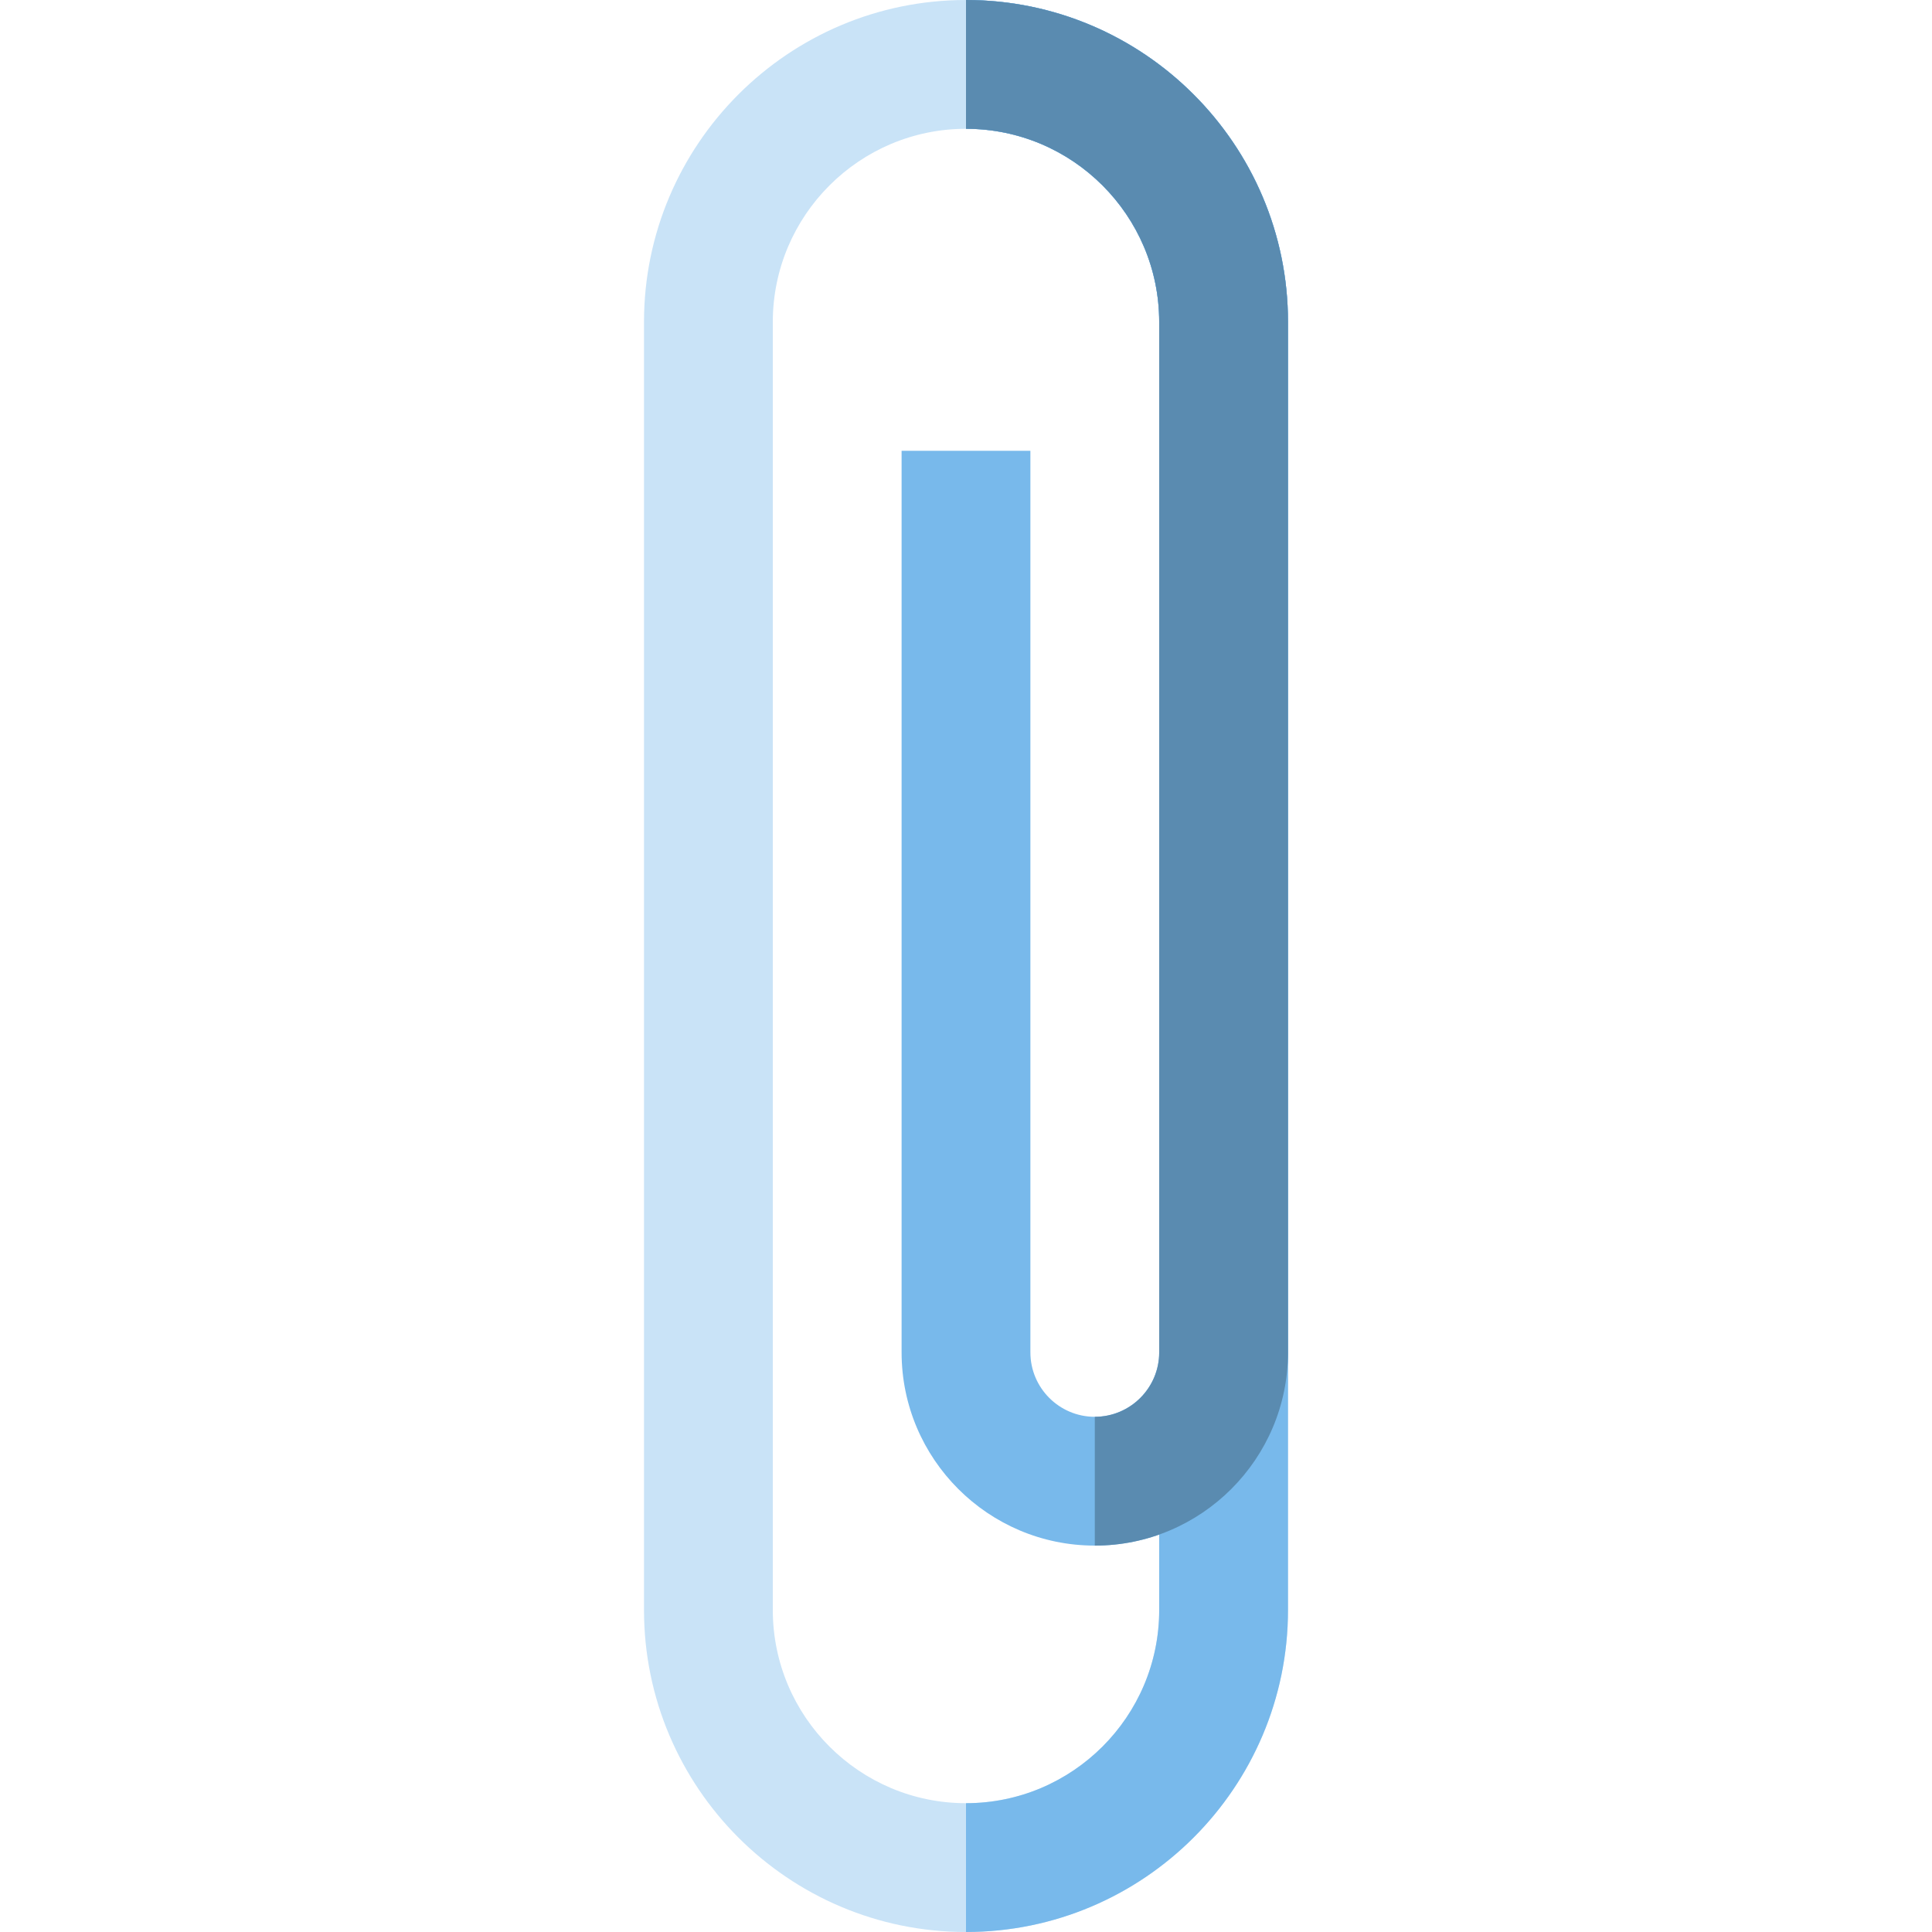
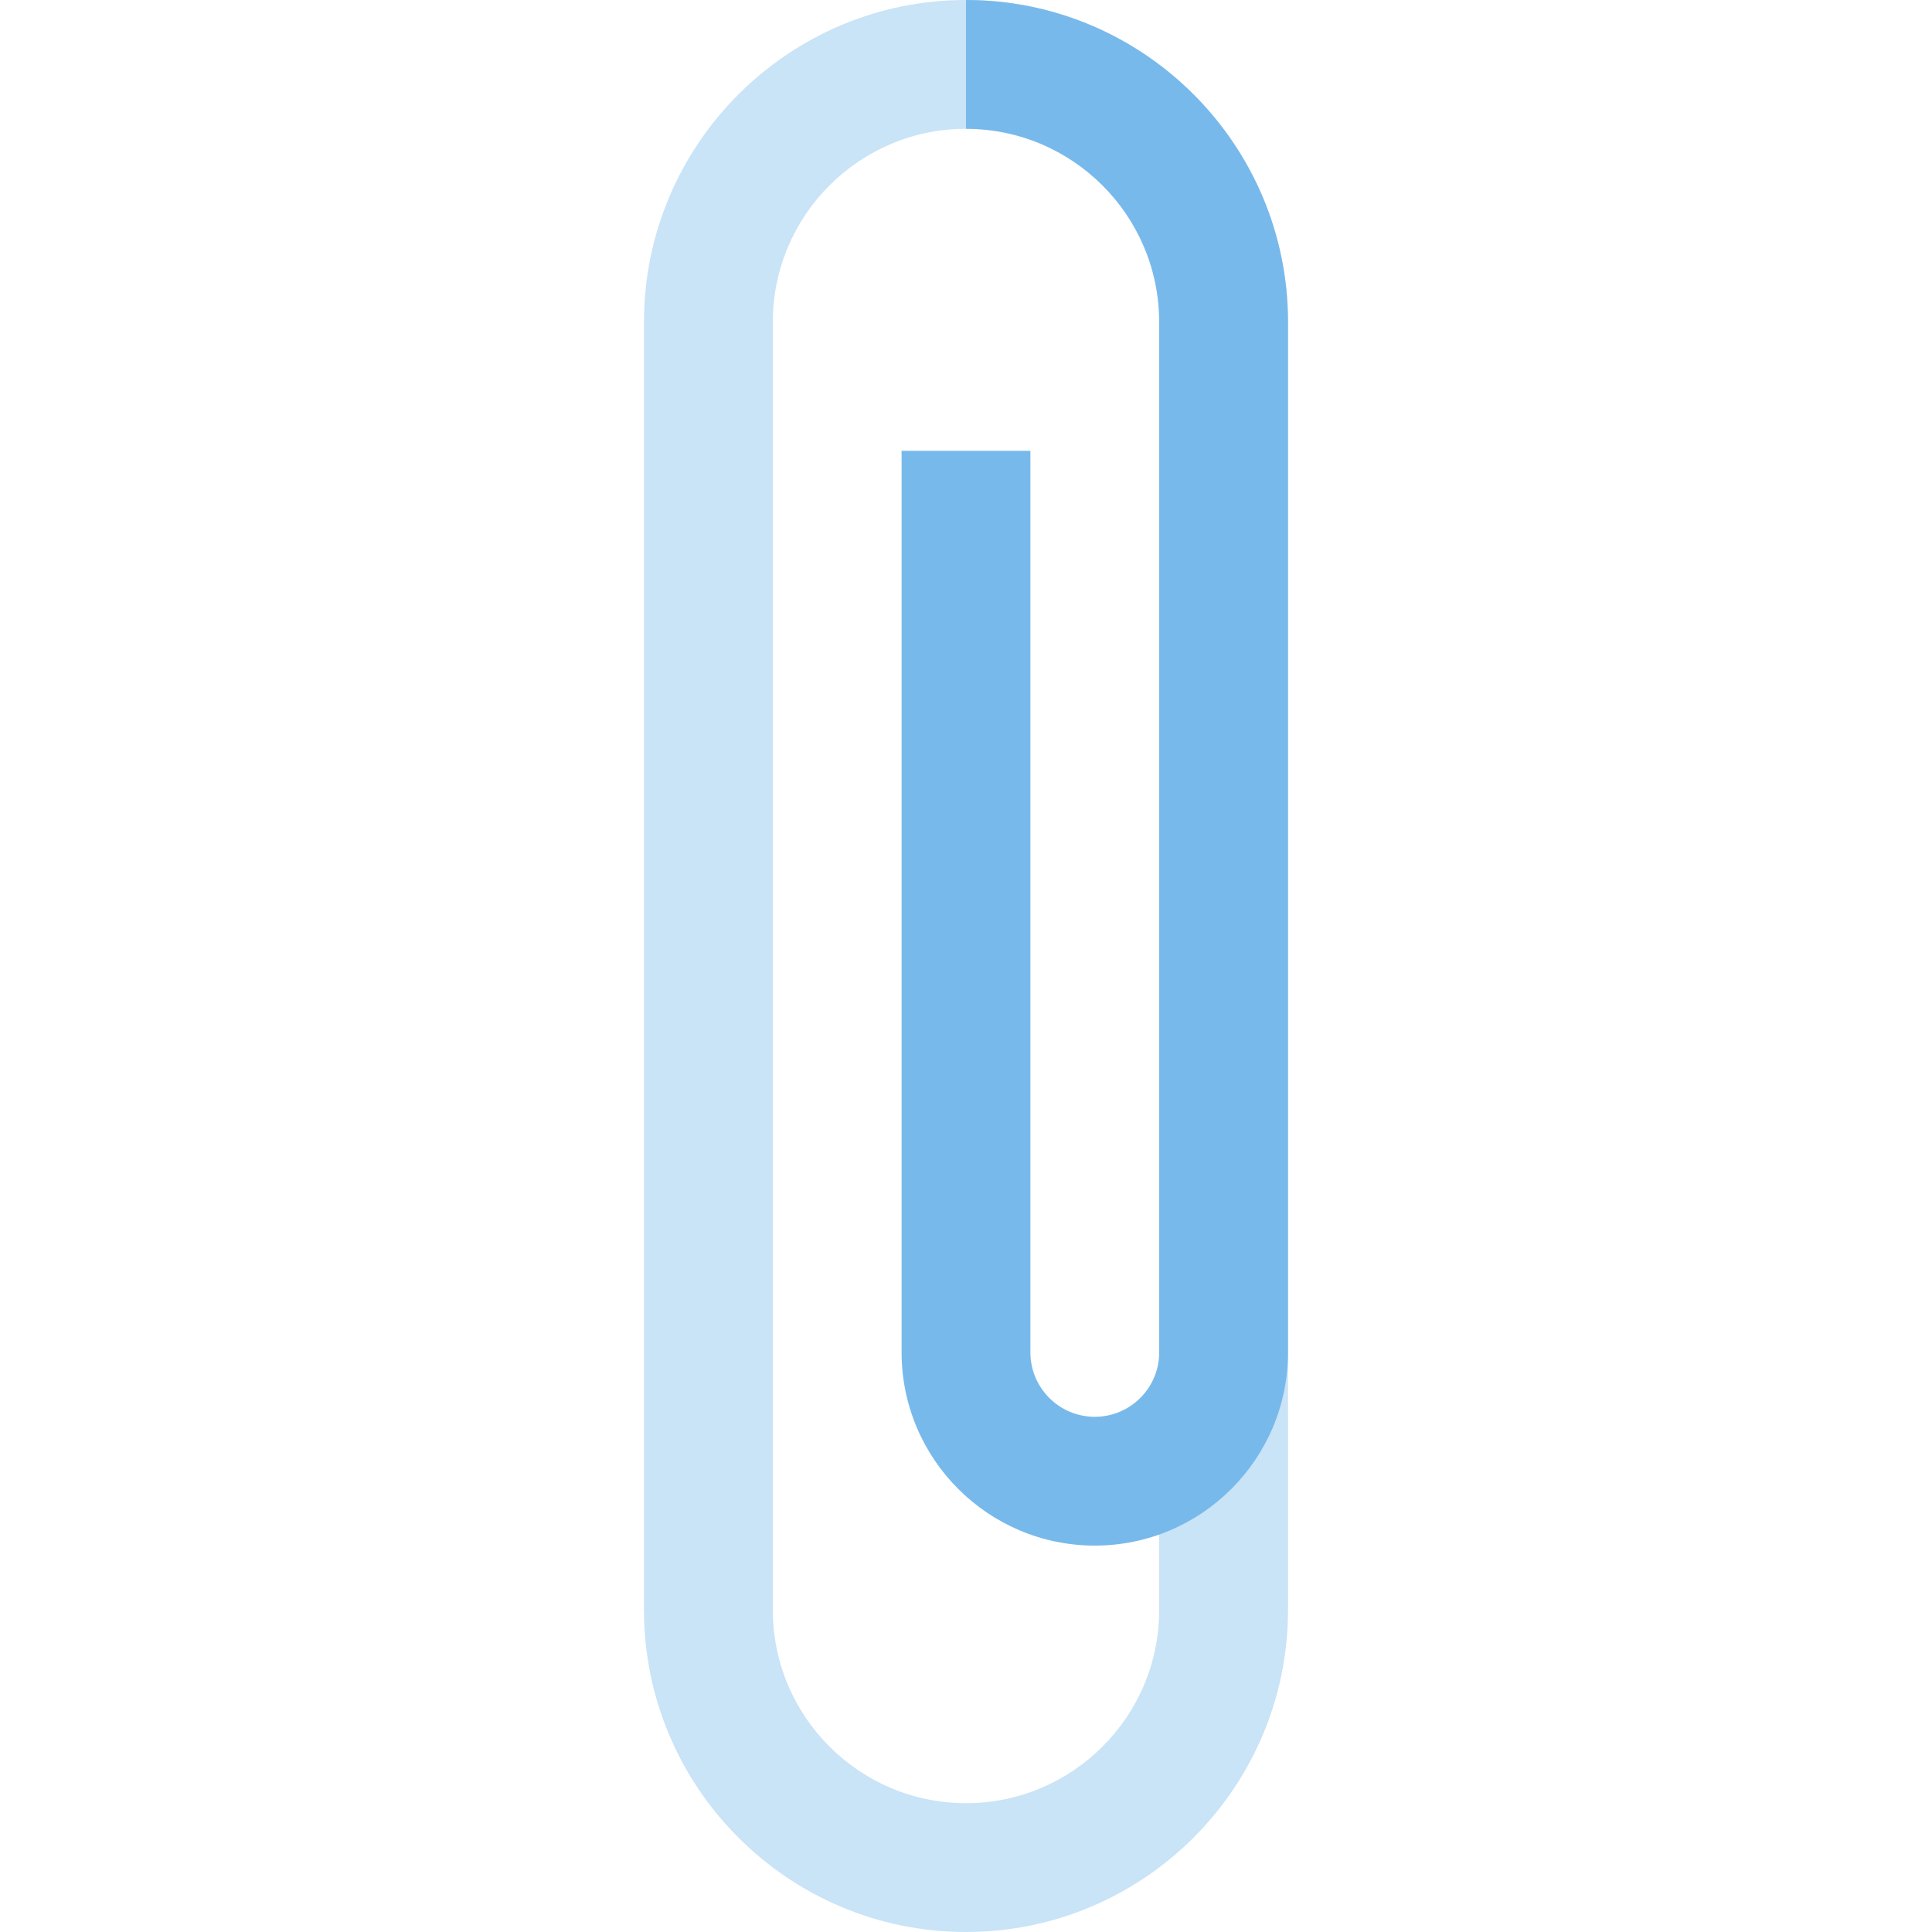
<svg xmlns="http://www.w3.org/2000/svg" height="800px" width="800px" version="1.1" id="Layer_1" viewBox="0 0 512 512" xml:space="preserve">
  <path style="fill:#C9E3F7;" d="M256,512c-47.053,0-85.333-38.281-85.333-85.333V85.333C170.667,38.281,208.947,0,256,0  s85.333,38.281,85.333,85.333v341.333C341.333,473.719,303.053,512,256,512z M256,34.133c-28.232,0-51.2,22.968-51.2,51.2v341.333  c0,28.232,22.968,51.2,51.2,51.2s51.2-22.968,51.2-51.2V85.333C307.2,57.102,284.232,34.133,256,34.133z" />
  <g>
-     <path style="fill:#78B9EB;" d="M256,0v34.133c28.232,0,51.2,22.968,51.2,51.2v341.333c0,28.232-22.968,51.2-51.2,51.2V512   c47.053,0,85.333-38.281,85.333-85.333V85.333C341.333,38.281,303.053,0,256,0z" />
    <path style="fill:#78B9EB;" d="M256,0v34.133c28.232,0,51.2,22.968,51.2,51.2V358.4c0,9.411-7.656,17.067-17.067,17.067   s-17.067-7.656-17.067-17.067V119.467h-34.133V358.4c0,28.232,22.968,51.2,51.2,51.2s51.2-22.968,51.2-51.2V85.333   C341.333,38.281,303.053,0,256,0z" />
  </g>
-   <path style="fill:#5A8BB0;" d="M290.133,409.6c28.232,0,51.2-22.968,51.2-51.2V85.333C341.333,38.281,303.053,0,256,0v34.133  c28.232,0,51.2,22.968,51.2,51.2V358.4c0,9.411-7.656,17.067-17.067,17.067" />
</svg>